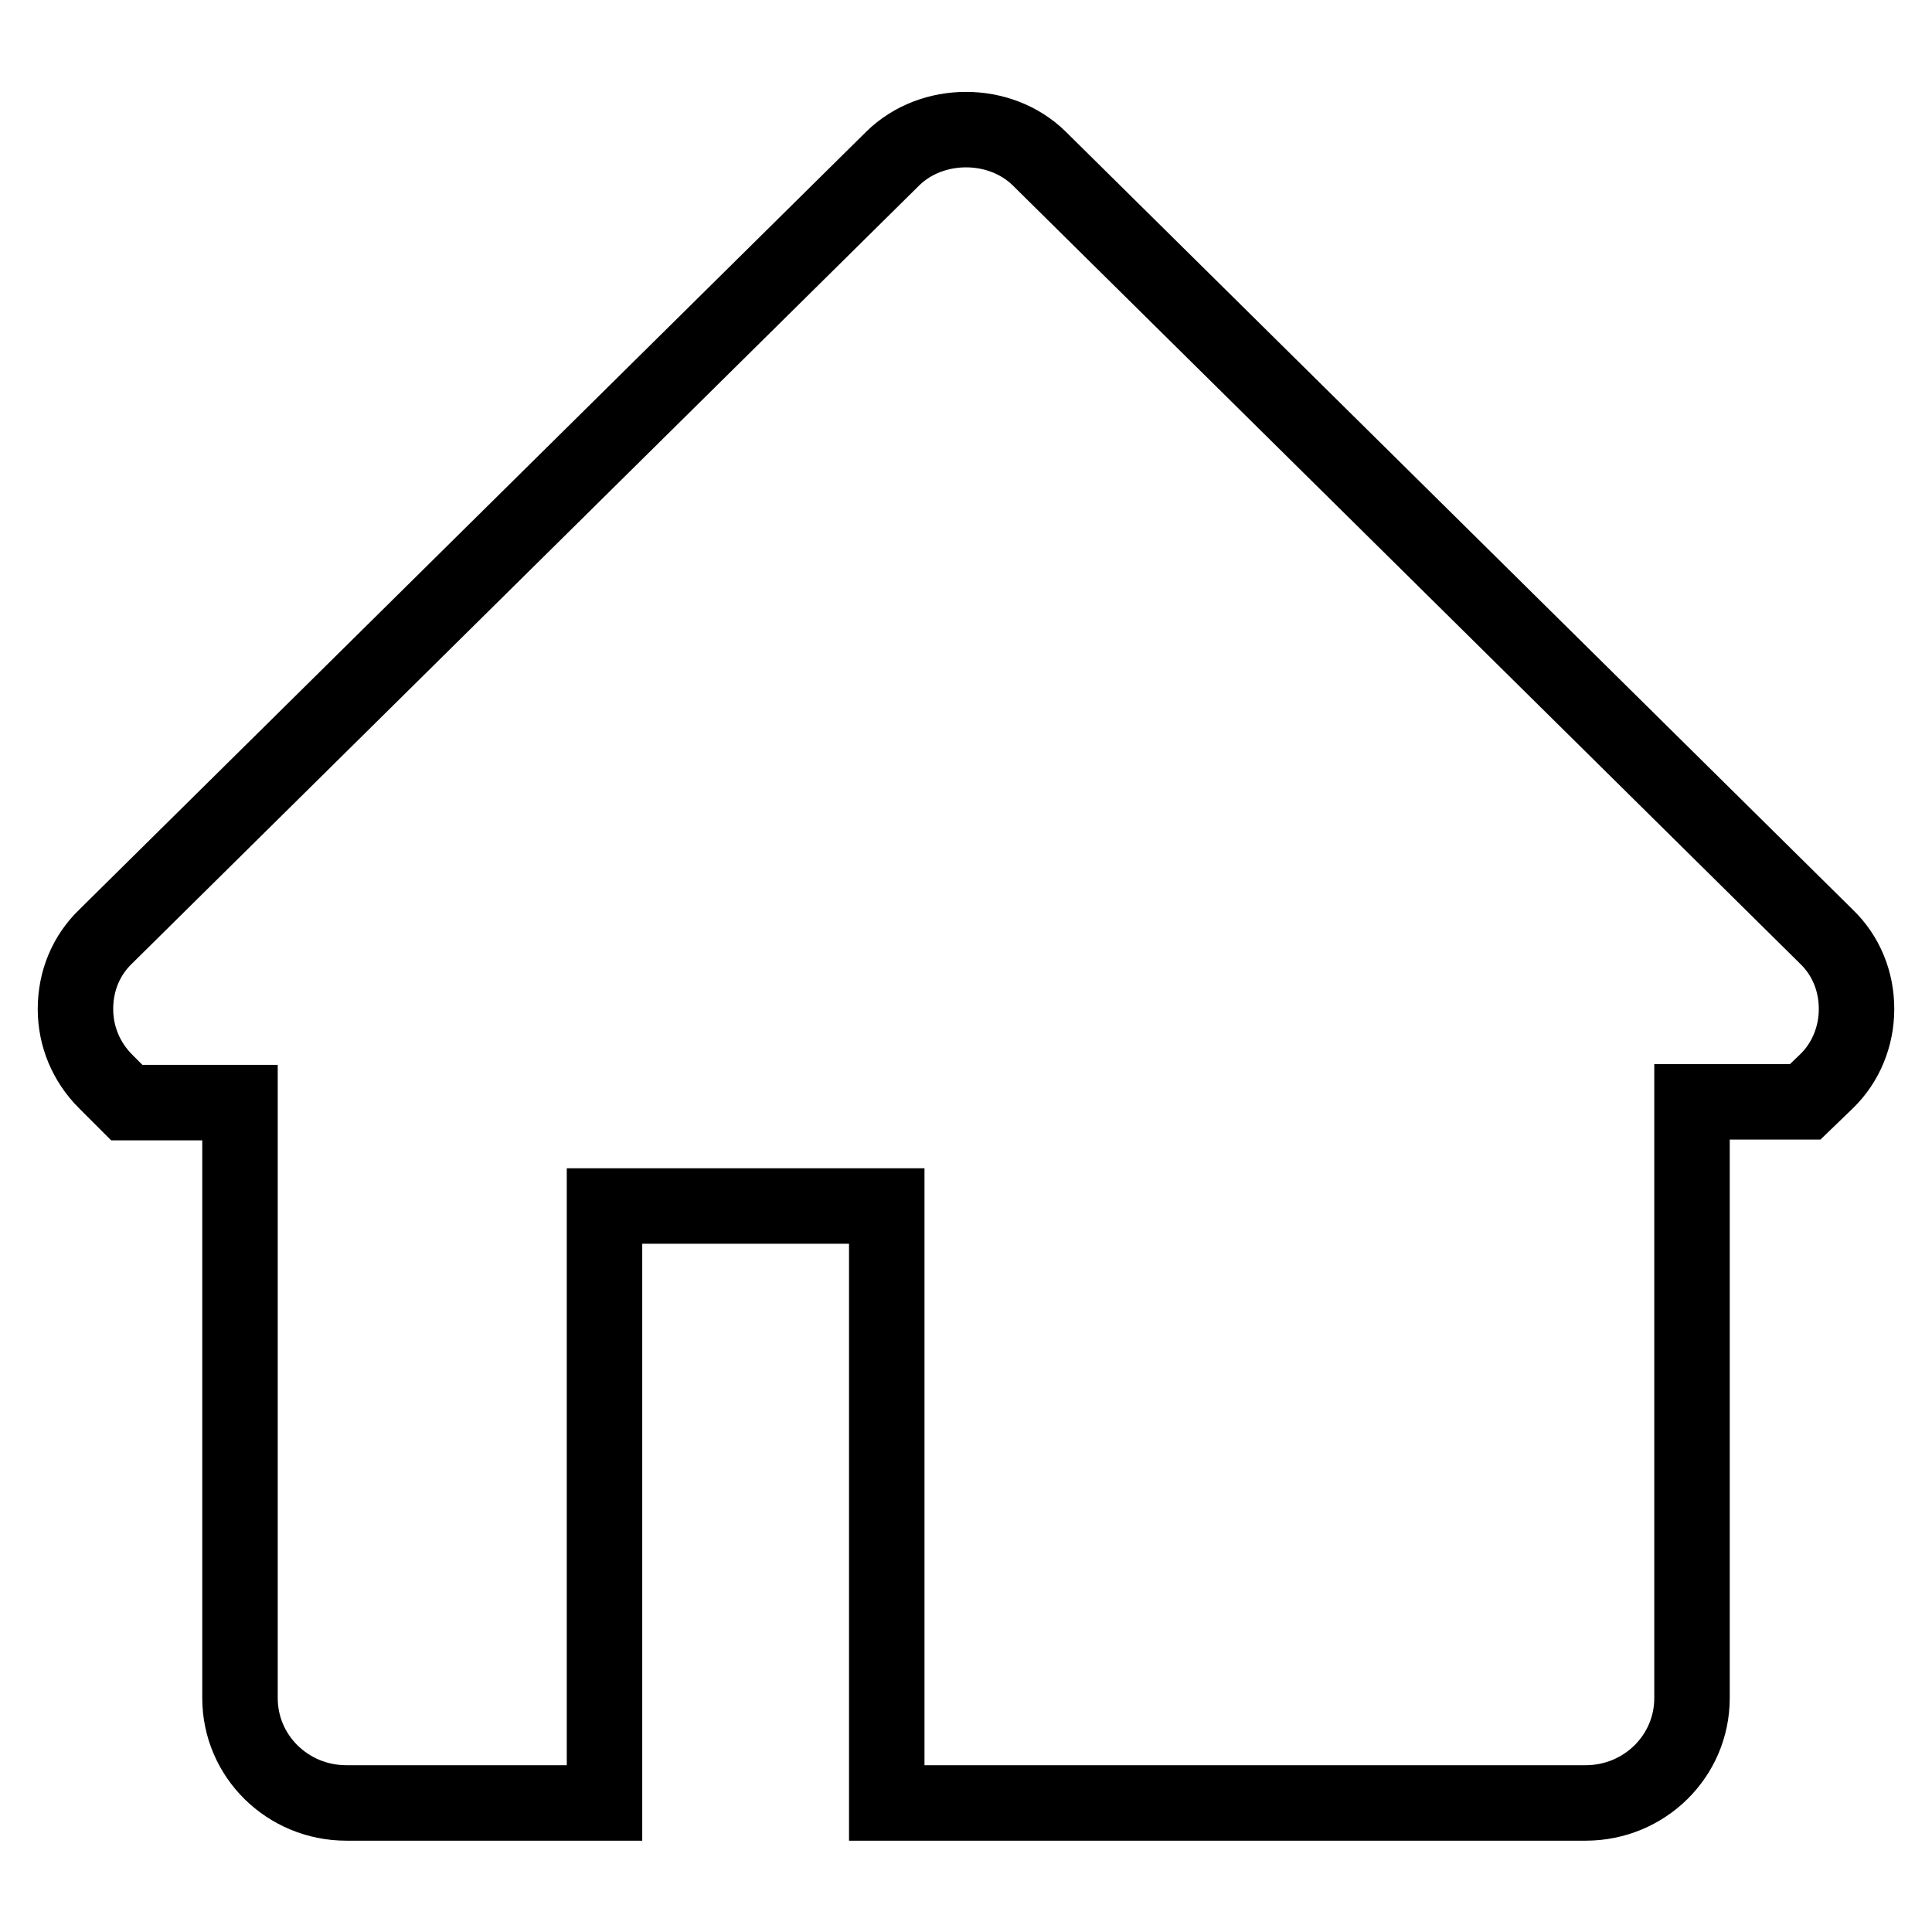
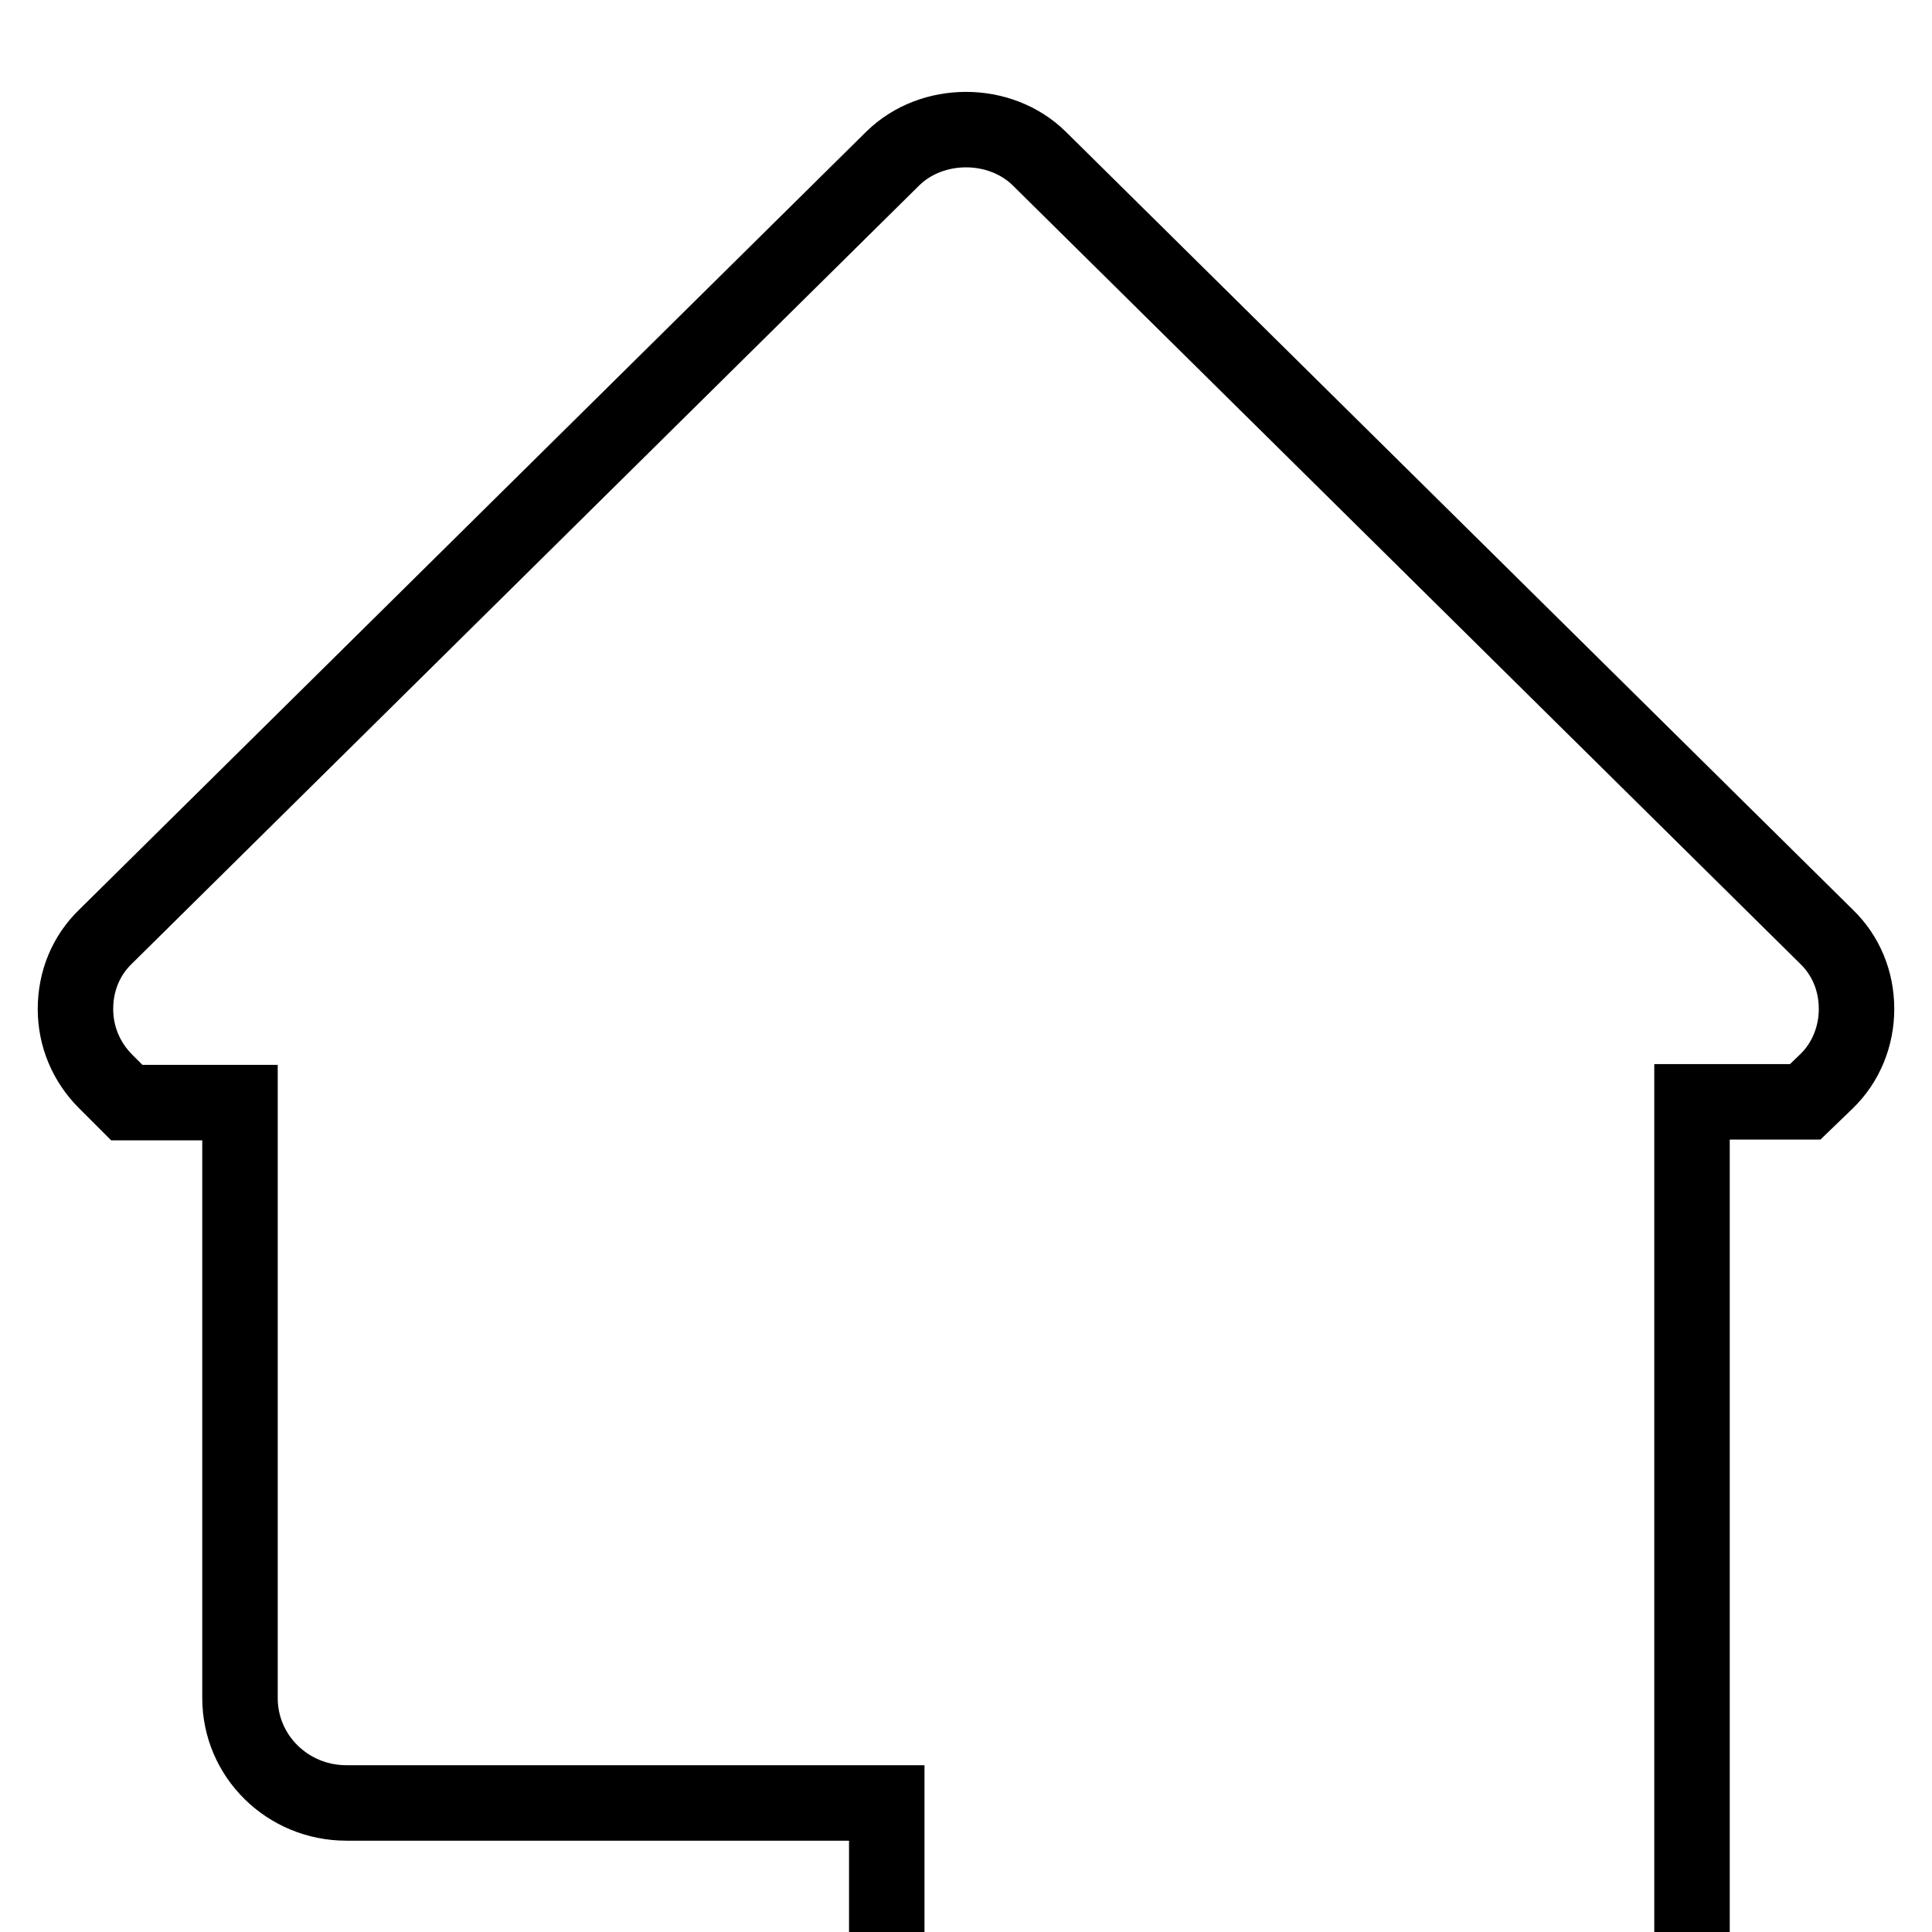
<svg xmlns="http://www.w3.org/2000/svg" version="1.1" x="0px" y="0px" viewBox="0 0 256 256" enable-background="new 0 0 256 256" xml:space="preserve">
  <g>
-     <path stroke-width="10" fill-opacity="0" stroke="#000000" d="M242,124.1L137.7,21c-5.2-5.1-14.2-5.1-19.4,0L14,124.1c-2.6,2.5-4,5.9-4,9.6c0,3.6,1.4,7,4,9.6l2.8,2.8h15 v78.9c0,7.7,6.3,13.9,14.1,13.9h34.2v-79.1h37.4v79.1h92.6c7.8,0,14.1-6.2,14.1-13.9V146h15l2.8-2.7c2.6-2.5,4-6,4-9.6 C246,130,244.6,126.6,242,124.1z" />
+     <path stroke-width="10" fill-opacity="0" stroke="#000000" d="M242,124.1L137.7,21c-5.2-5.1-14.2-5.1-19.4,0L14,124.1c-2.6,2.5-4,5.9-4,9.6c0,3.6,1.4,7,4,9.6l2.8,2.8h15 v78.9c0,7.7,6.3,13.9,14.1,13.9h34.2h37.4v79.1h92.6c7.8,0,14.1-6.2,14.1-13.9V146h15l2.8-2.7c2.6-2.5,4-6,4-9.6 C246,130,244.6,126.6,242,124.1z" />
  </g>
</svg>